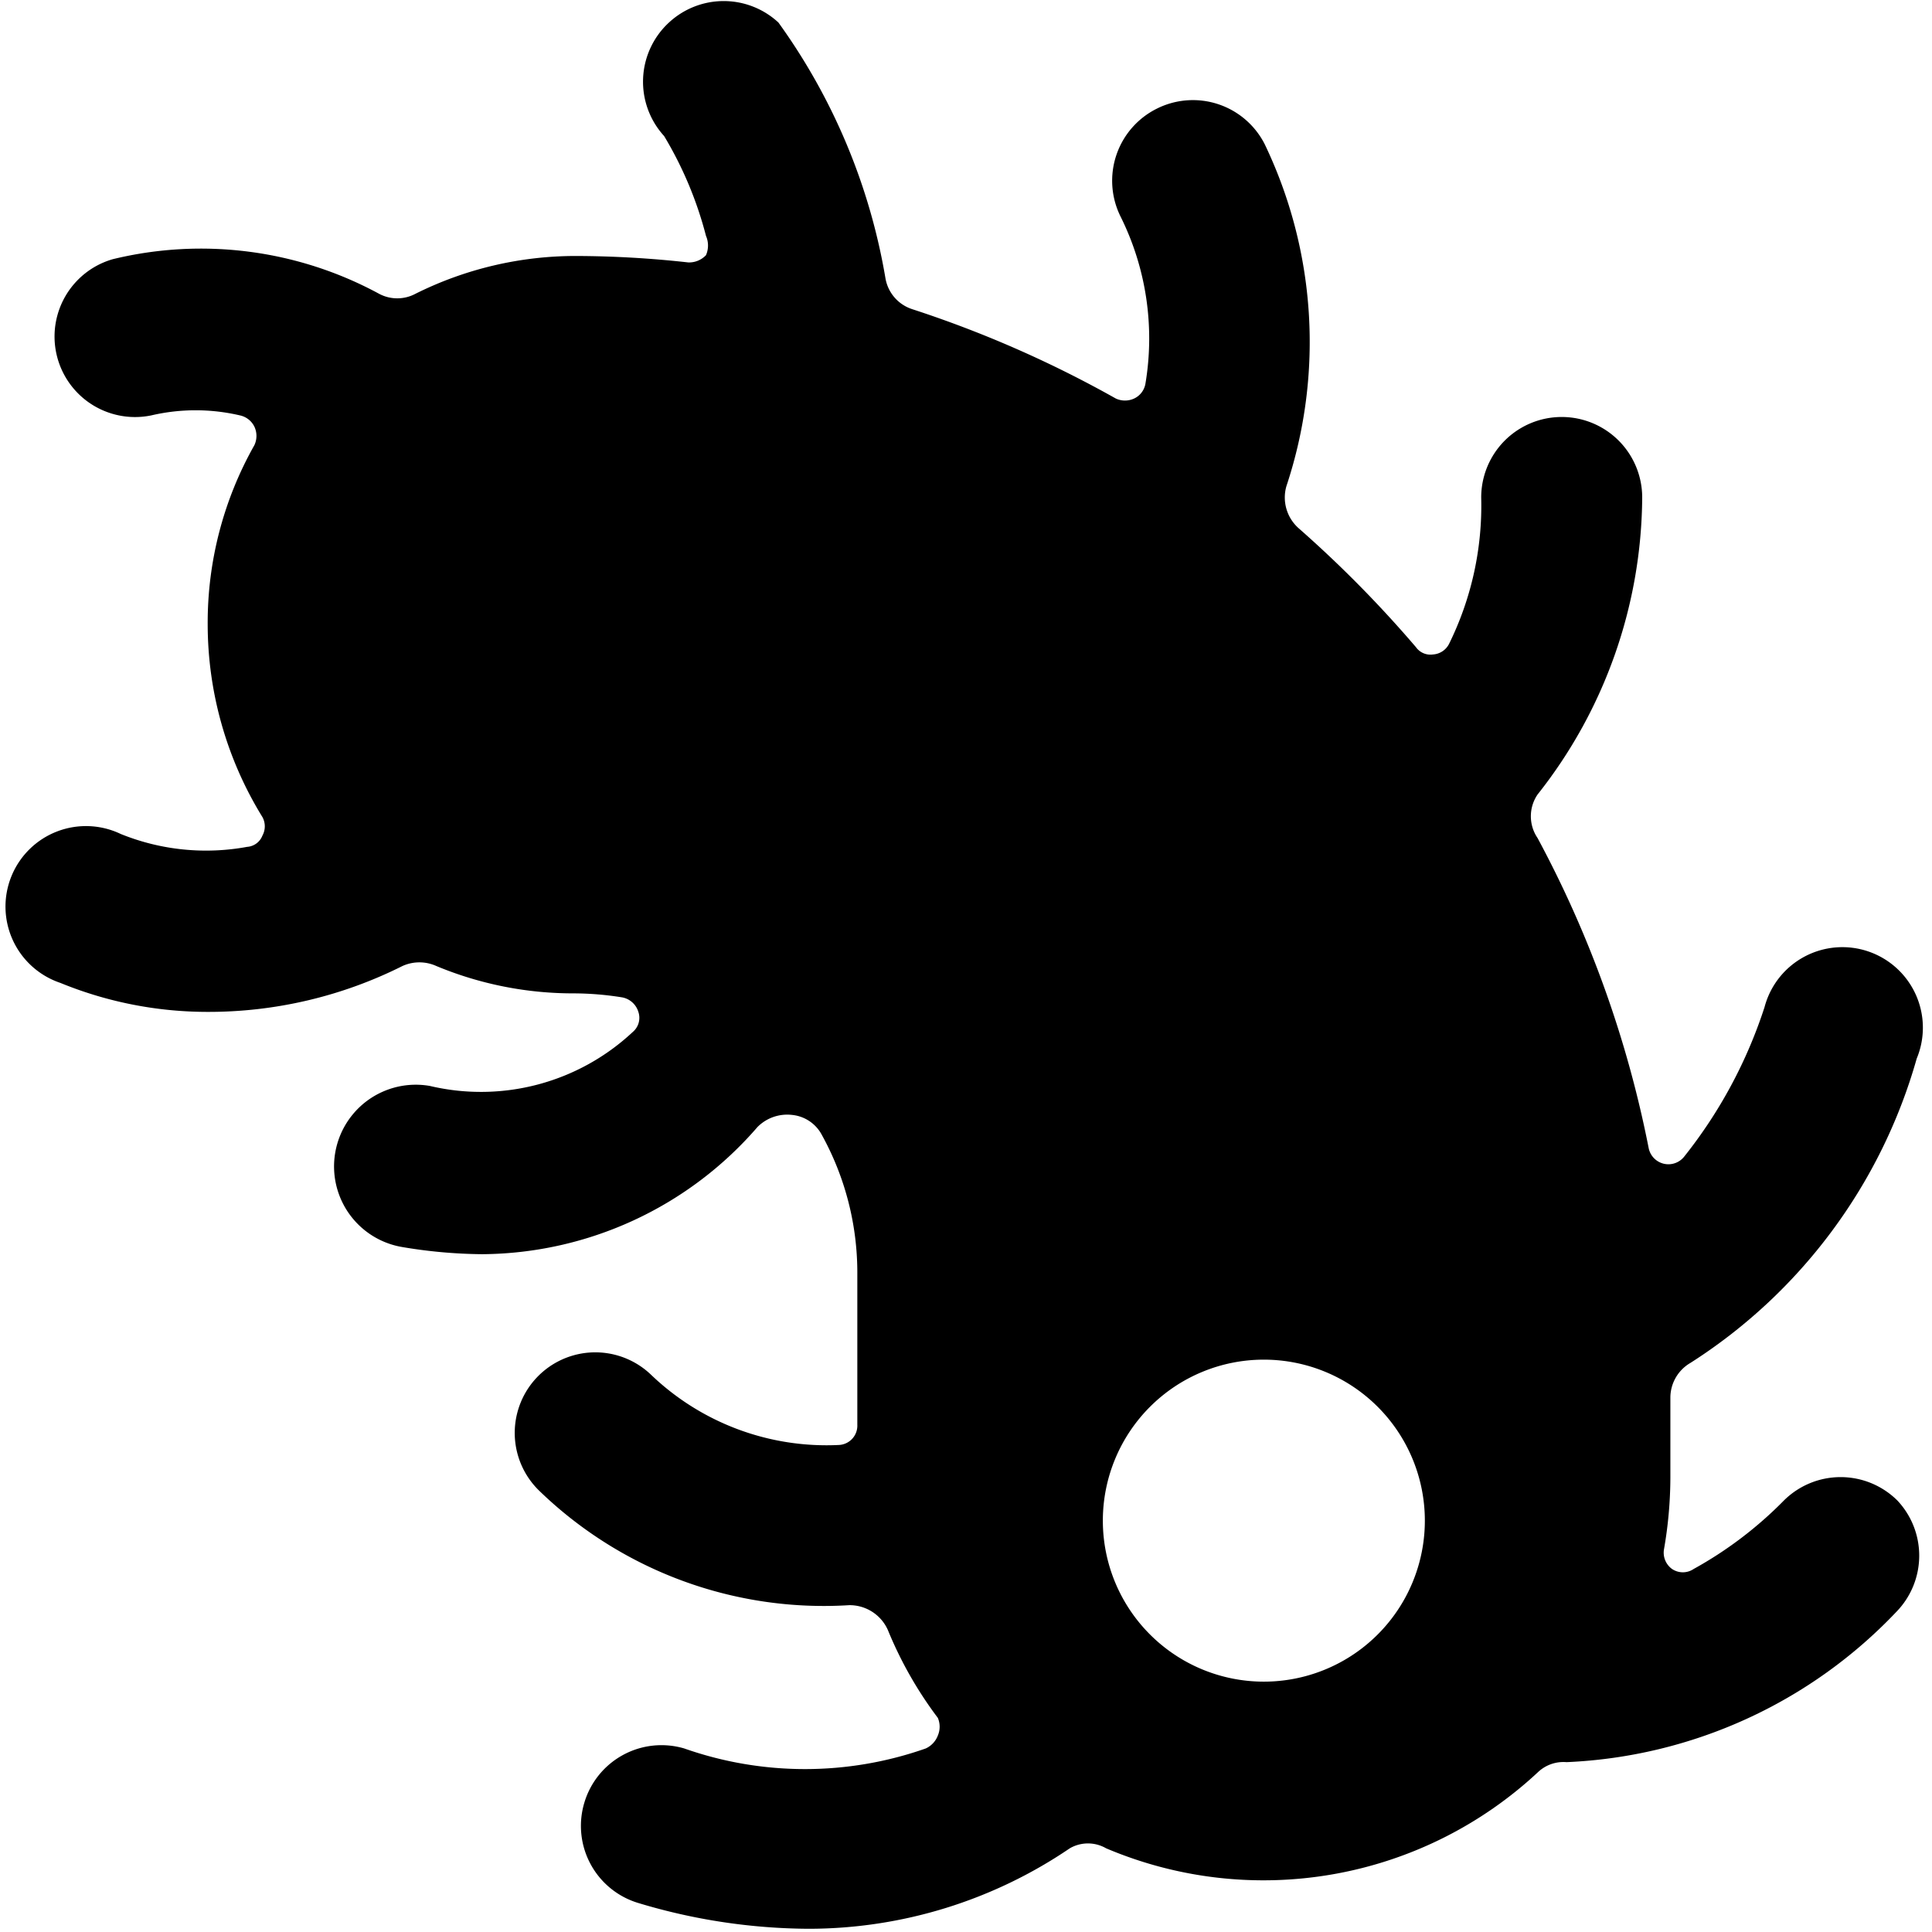
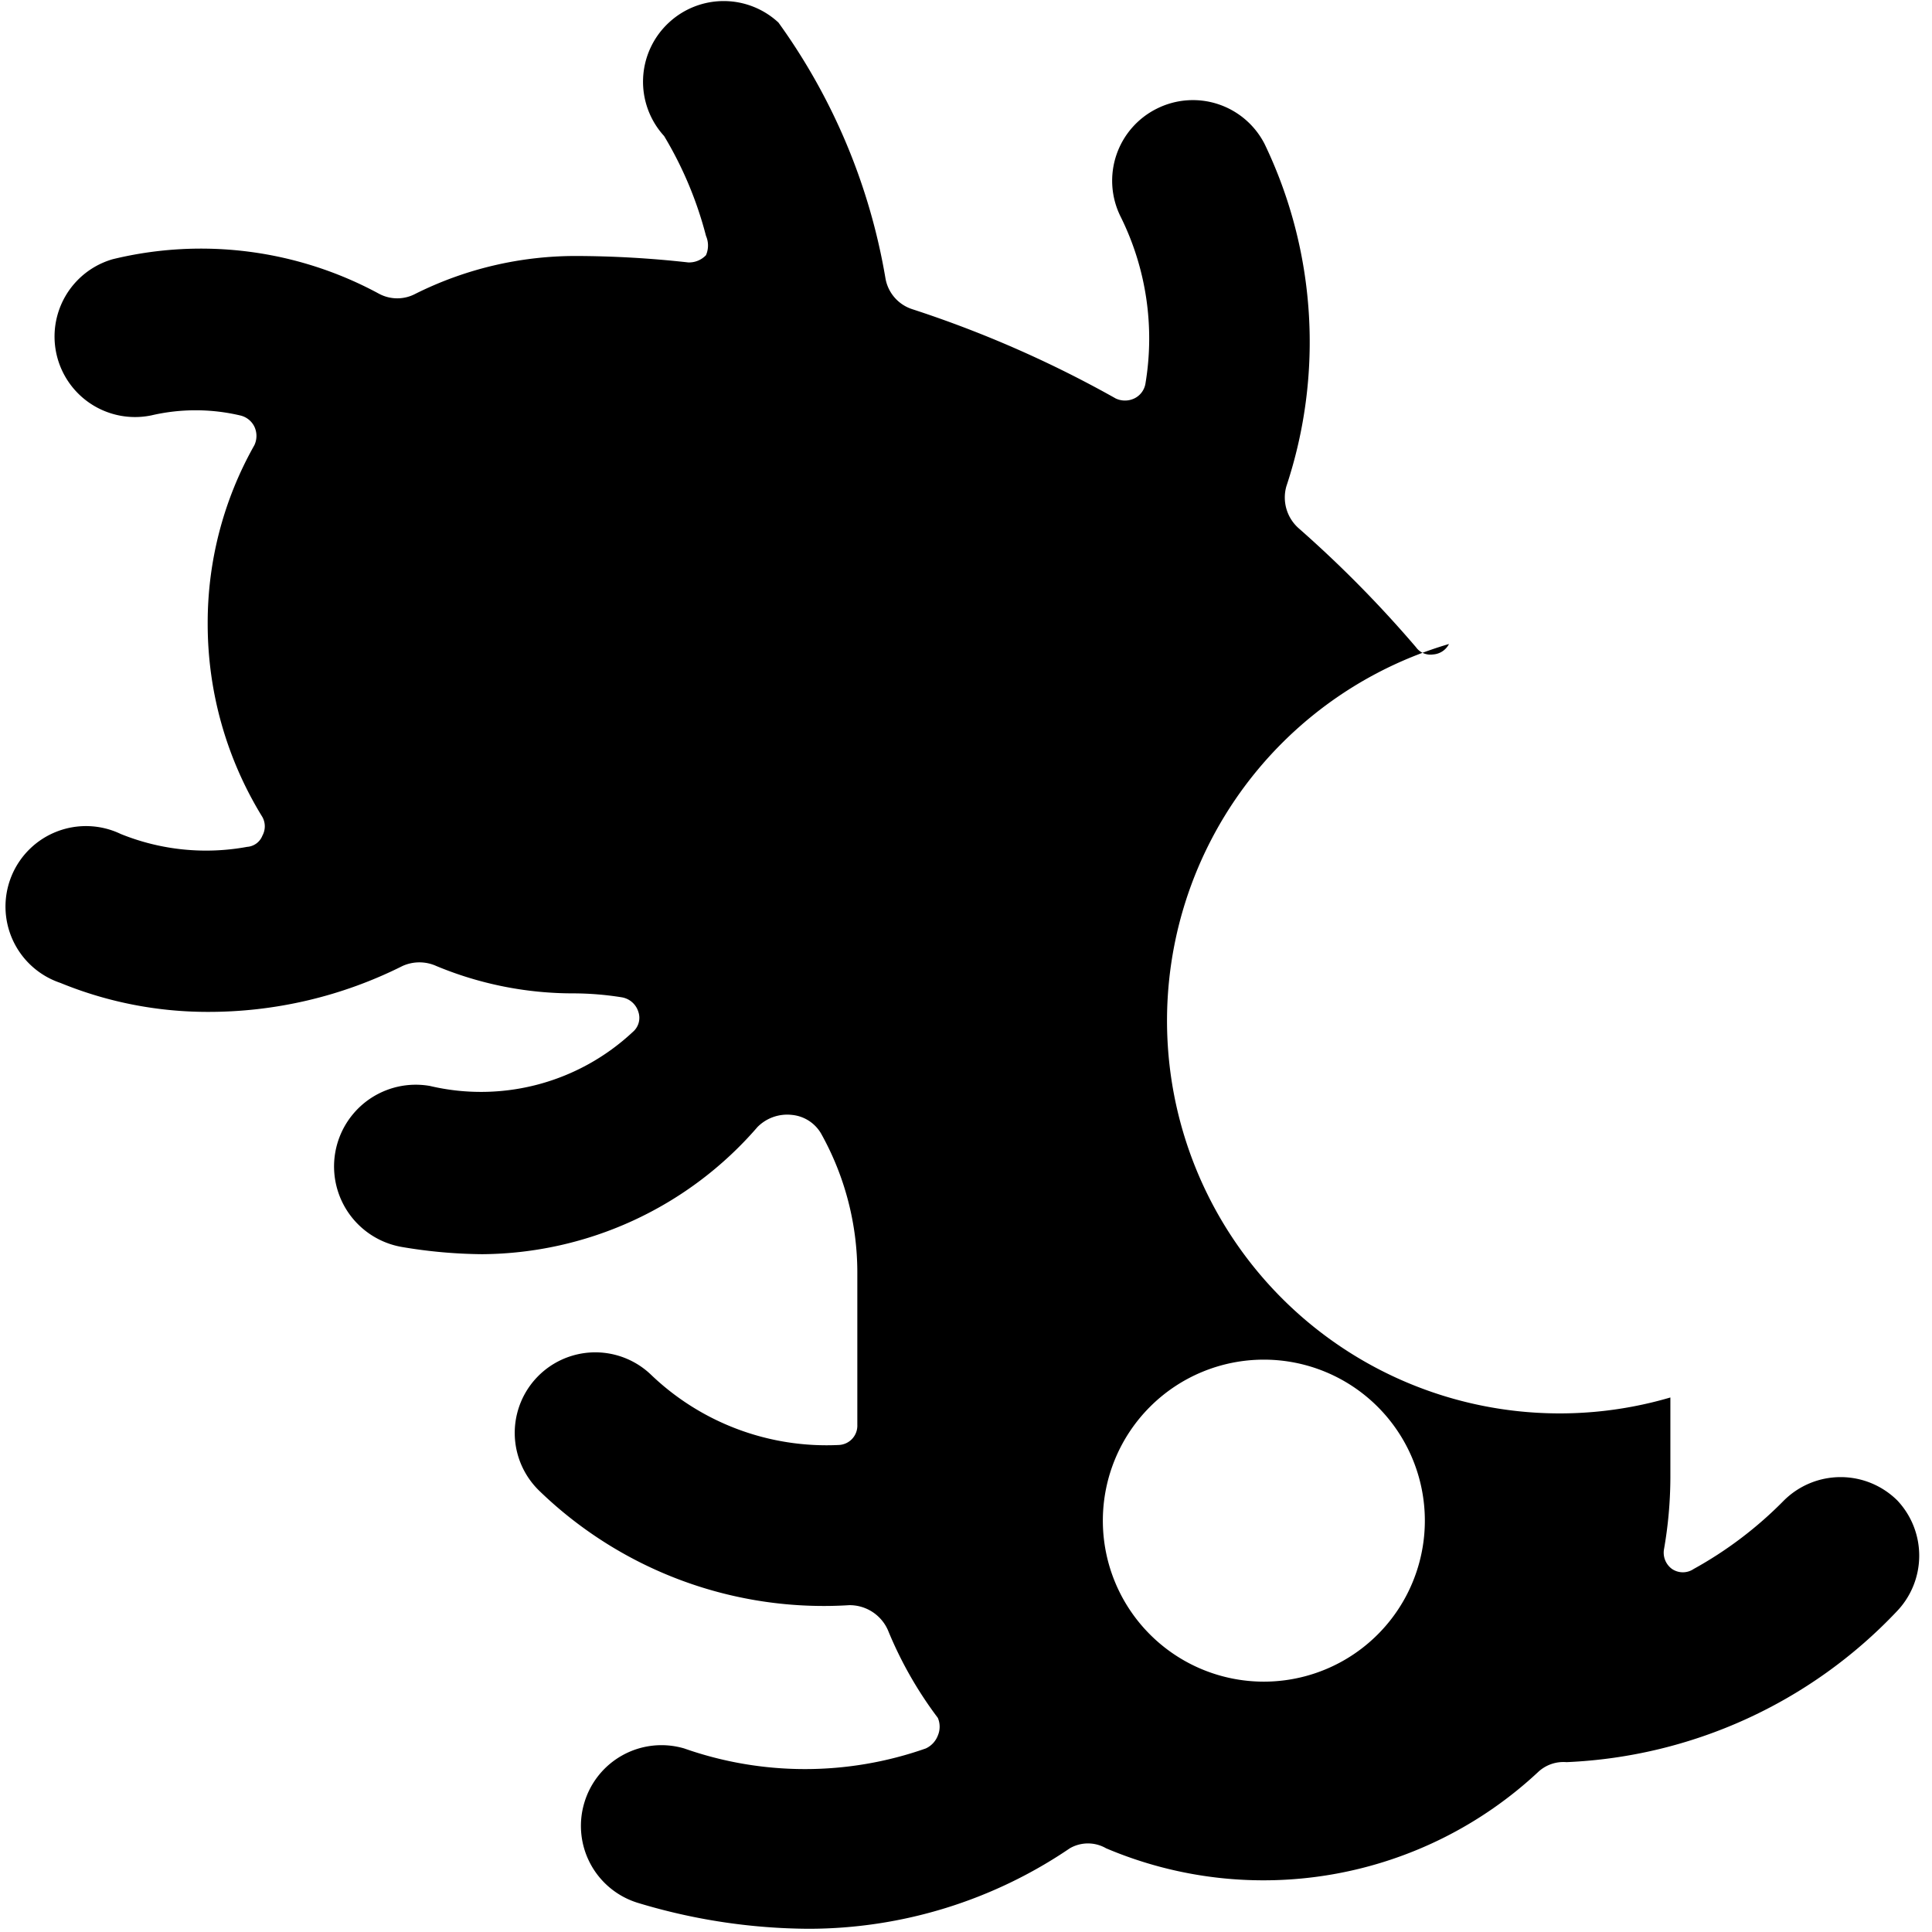
<svg xmlns="http://www.w3.org/2000/svg" viewBox="0 0 24 24">
-   <path d="M23.57 18.64a1 1 0 0 0 -1.41 0 4.87 4.87 0 0 1 -1.12 0.85 0.24 0.24 0 0 1 -0.27 0 0.25 0.25 0 0 1 -0.1 -0.24 5.26 5.26 0 0 0 0.08 -0.89v-1a0.5 0.5 0 0 1 0.25 -0.43 6.62 6.62 0 0 0 2.81 -3.78 1 1 0 1 0 -1.89 -0.64 5.9 5.9 0 0 1 -1 1.86 0.25 0.25 0 0 1 -0.44 -0.11 13.71 13.71 0 0 0 -1.38 -3.85 0.48 0.48 0 0 1 0 -0.54 6 6 0 0 0 1.3 -3.69 1 1 0 1 0 -2 0A3.88 3.88 0 0 1 18 8a0.24 0.24 0 0 1 -0.2 0.13 0.22 0.22 0 0 1 -0.21 -0.09 14.57 14.57 0 0 0 -1.46 -1.48 0.51 0.51 0 0 1 -0.15 -0.52 5.68 5.68 0 0 0 -0.27 -4.25 1 1 0 0 0 -1.34 -0.44 1 1 0 0 0 -0.45 1.34 3.4 3.4 0 0 1 0.31 2.07 0.25 0.25 0 0 1 -0.14 0.19 0.27 0.27 0 0 1 -0.23 0 14 14 0 0 0 -2.53 -1.11 0.49 0.49 0 0 1 -0.33 -0.38A7.59 7.59 0 0 0 9.67 0.28a1 1 0 0 0 -1.36 0 1 1 0 0 0 -0.06 1.41 4.68 4.68 0 0 1 0.52 1.24 0.3 0.3 0 0 1 0 0.24 0.29 0.29 0 0 1 -0.22 0.09 12.81 12.81 0 0 0 -1.39 -0.08 4.45 4.45 0 0 0 -2 0.47 0.48 0.48 0 0 1 -0.45 0 4.64 4.64 0 0 0 -3.31 -0.43 1 1 0 0 0 0.48 1.94 2.42 2.42 0 0 1 1.1 0 0.26 0.26 0 0 1 0.18 0.14 0.27 0.27 0 0 1 0 0.23 4.48 4.48 0 0 0 -0.58 2.22 4.57 4.57 0 0 0 0.68 2.4 0.24 0.24 0 0 1 0 0.23 0.22 0.22 0 0 1 -0.19 0.14 2.82 2.82 0 0 1 -1.57 -0.16 1 1 0 1 0 -0.75 1.85 4.82 4.82 0 0 0 1.82 0.36A5.37 5.37 0 0 0 5 12a0.51 0.51 0 0 1 0.42 0 4.42 4.42 0 0 0 1.71 0.34 3.83 3.83 0 0 1 0.6 0.05 0.26 0.26 0 0 1 0.2 0.18 0.23 0.23 0 0 1 -0.07 0.25 2.76 2.76 0 0 1 -2.52 0.67 1 1 0 0 0 -0.35 2 6.22 6.22 0 0 0 1 0.09A4.56 4.56 0 0 0 9.41 14a0.52 0.52 0 0 1 0.43 -0.15 0.47 0.47 0 0 1 0.37 0.25 3.54 3.54 0 0 1 0.44 1.71v1.89a0.24 0.24 0 0 1 -0.23 0.25 3.15 3.15 0 0 1 -2.33 -0.87 1 1 0 1 0 -1.39 1.44 5.08 5.08 0 0 0 3.85 1.42 0.52 0.52 0 0 1 0.48 0.31 4.88 4.88 0 0 0 0.62 1.09 0.28 0.28 0 0 1 0 0.22 0.29 0.29 0 0 1 -0.15 0.16 4.52 4.52 0 0 1 -3 0 1 1 0 0 0 -1.24 0.67 1 1 0 0 0 0.67 1.25 7.43 7.43 0 0 0 2.12 0.32 5.78 5.78 0 0 0 3.24 -1 0.45 0.45 0 0 1 0.45 0 5 5 0 0 0 5.37 -0.95 0.46 0.46 0 0 1 0.35 -0.12 6 6 0 0 0 4.1 -1.87 1 1 0 0 0 0.01 -1.38Zm-7.87 2.25a2 2 0 1 1 2 -2 2 2 0 0 1 -2 2Z" fill="#000000" stroke-width="1" />
+   <path d="M23.57 18.64a1 1 0 0 0 -1.41 0 4.87 4.87 0 0 1 -1.12 0.85 0.24 0.24 0 0 1 -0.27 0 0.25 0.25 0 0 1 -0.1 -0.24 5.26 5.26 0 0 0 0.08 -0.89v-1A3.88 3.88 0 0 1 18 8a0.24 0.24 0 0 1 -0.2 0.13 0.22 0.22 0 0 1 -0.21 -0.09 14.57 14.57 0 0 0 -1.46 -1.48 0.51 0.51 0 0 1 -0.15 -0.52 5.68 5.68 0 0 0 -0.27 -4.25 1 1 0 0 0 -1.34 -0.44 1 1 0 0 0 -0.45 1.34 3.4 3.4 0 0 1 0.31 2.07 0.25 0.25 0 0 1 -0.14 0.19 0.27 0.27 0 0 1 -0.23 0 14 14 0 0 0 -2.53 -1.11 0.49 0.49 0 0 1 -0.33 -0.38A7.59 7.59 0 0 0 9.67 0.28a1 1 0 0 0 -1.36 0 1 1 0 0 0 -0.06 1.41 4.68 4.68 0 0 1 0.52 1.24 0.3 0.3 0 0 1 0 0.24 0.29 0.29 0 0 1 -0.22 0.09 12.81 12.81 0 0 0 -1.39 -0.08 4.45 4.45 0 0 0 -2 0.47 0.48 0.48 0 0 1 -0.45 0 4.64 4.64 0 0 0 -3.31 -0.43 1 1 0 0 0 0.48 1.94 2.42 2.42 0 0 1 1.1 0 0.26 0.26 0 0 1 0.18 0.14 0.27 0.27 0 0 1 0 0.23 4.48 4.48 0 0 0 -0.58 2.22 4.57 4.57 0 0 0 0.68 2.4 0.24 0.24 0 0 1 0 0.23 0.22 0.22 0 0 1 -0.19 0.14 2.82 2.82 0 0 1 -1.57 -0.16 1 1 0 1 0 -0.75 1.85 4.82 4.82 0 0 0 1.82 0.36A5.37 5.37 0 0 0 5 12a0.51 0.51 0 0 1 0.42 0 4.42 4.42 0 0 0 1.71 0.34 3.83 3.83 0 0 1 0.6 0.05 0.26 0.26 0 0 1 0.2 0.18 0.23 0.23 0 0 1 -0.07 0.25 2.76 2.76 0 0 1 -2.52 0.67 1 1 0 0 0 -0.35 2 6.22 6.22 0 0 0 1 0.09A4.56 4.56 0 0 0 9.41 14a0.52 0.52 0 0 1 0.43 -0.15 0.47 0.47 0 0 1 0.37 0.25 3.54 3.54 0 0 1 0.44 1.71v1.89a0.24 0.24 0 0 1 -0.23 0.25 3.15 3.15 0 0 1 -2.33 -0.87 1 1 0 1 0 -1.39 1.44 5.08 5.08 0 0 0 3.85 1.42 0.52 0.52 0 0 1 0.48 0.31 4.88 4.88 0 0 0 0.62 1.09 0.28 0.28 0 0 1 0 0.22 0.29 0.29 0 0 1 -0.15 0.16 4.52 4.52 0 0 1 -3 0 1 1 0 0 0 -1.24 0.67 1 1 0 0 0 0.67 1.25 7.43 7.43 0 0 0 2.12 0.32 5.78 5.78 0 0 0 3.24 -1 0.45 0.45 0 0 1 0.45 0 5 5 0 0 0 5.37 -0.95 0.46 0.46 0 0 1 0.35 -0.12 6 6 0 0 0 4.1 -1.87 1 1 0 0 0 0.01 -1.38Zm-7.87 2.25a2 2 0 1 1 2 -2 2 2 0 0 1 -2 2Z" fill="#000000" stroke-width="1" />
</svg>